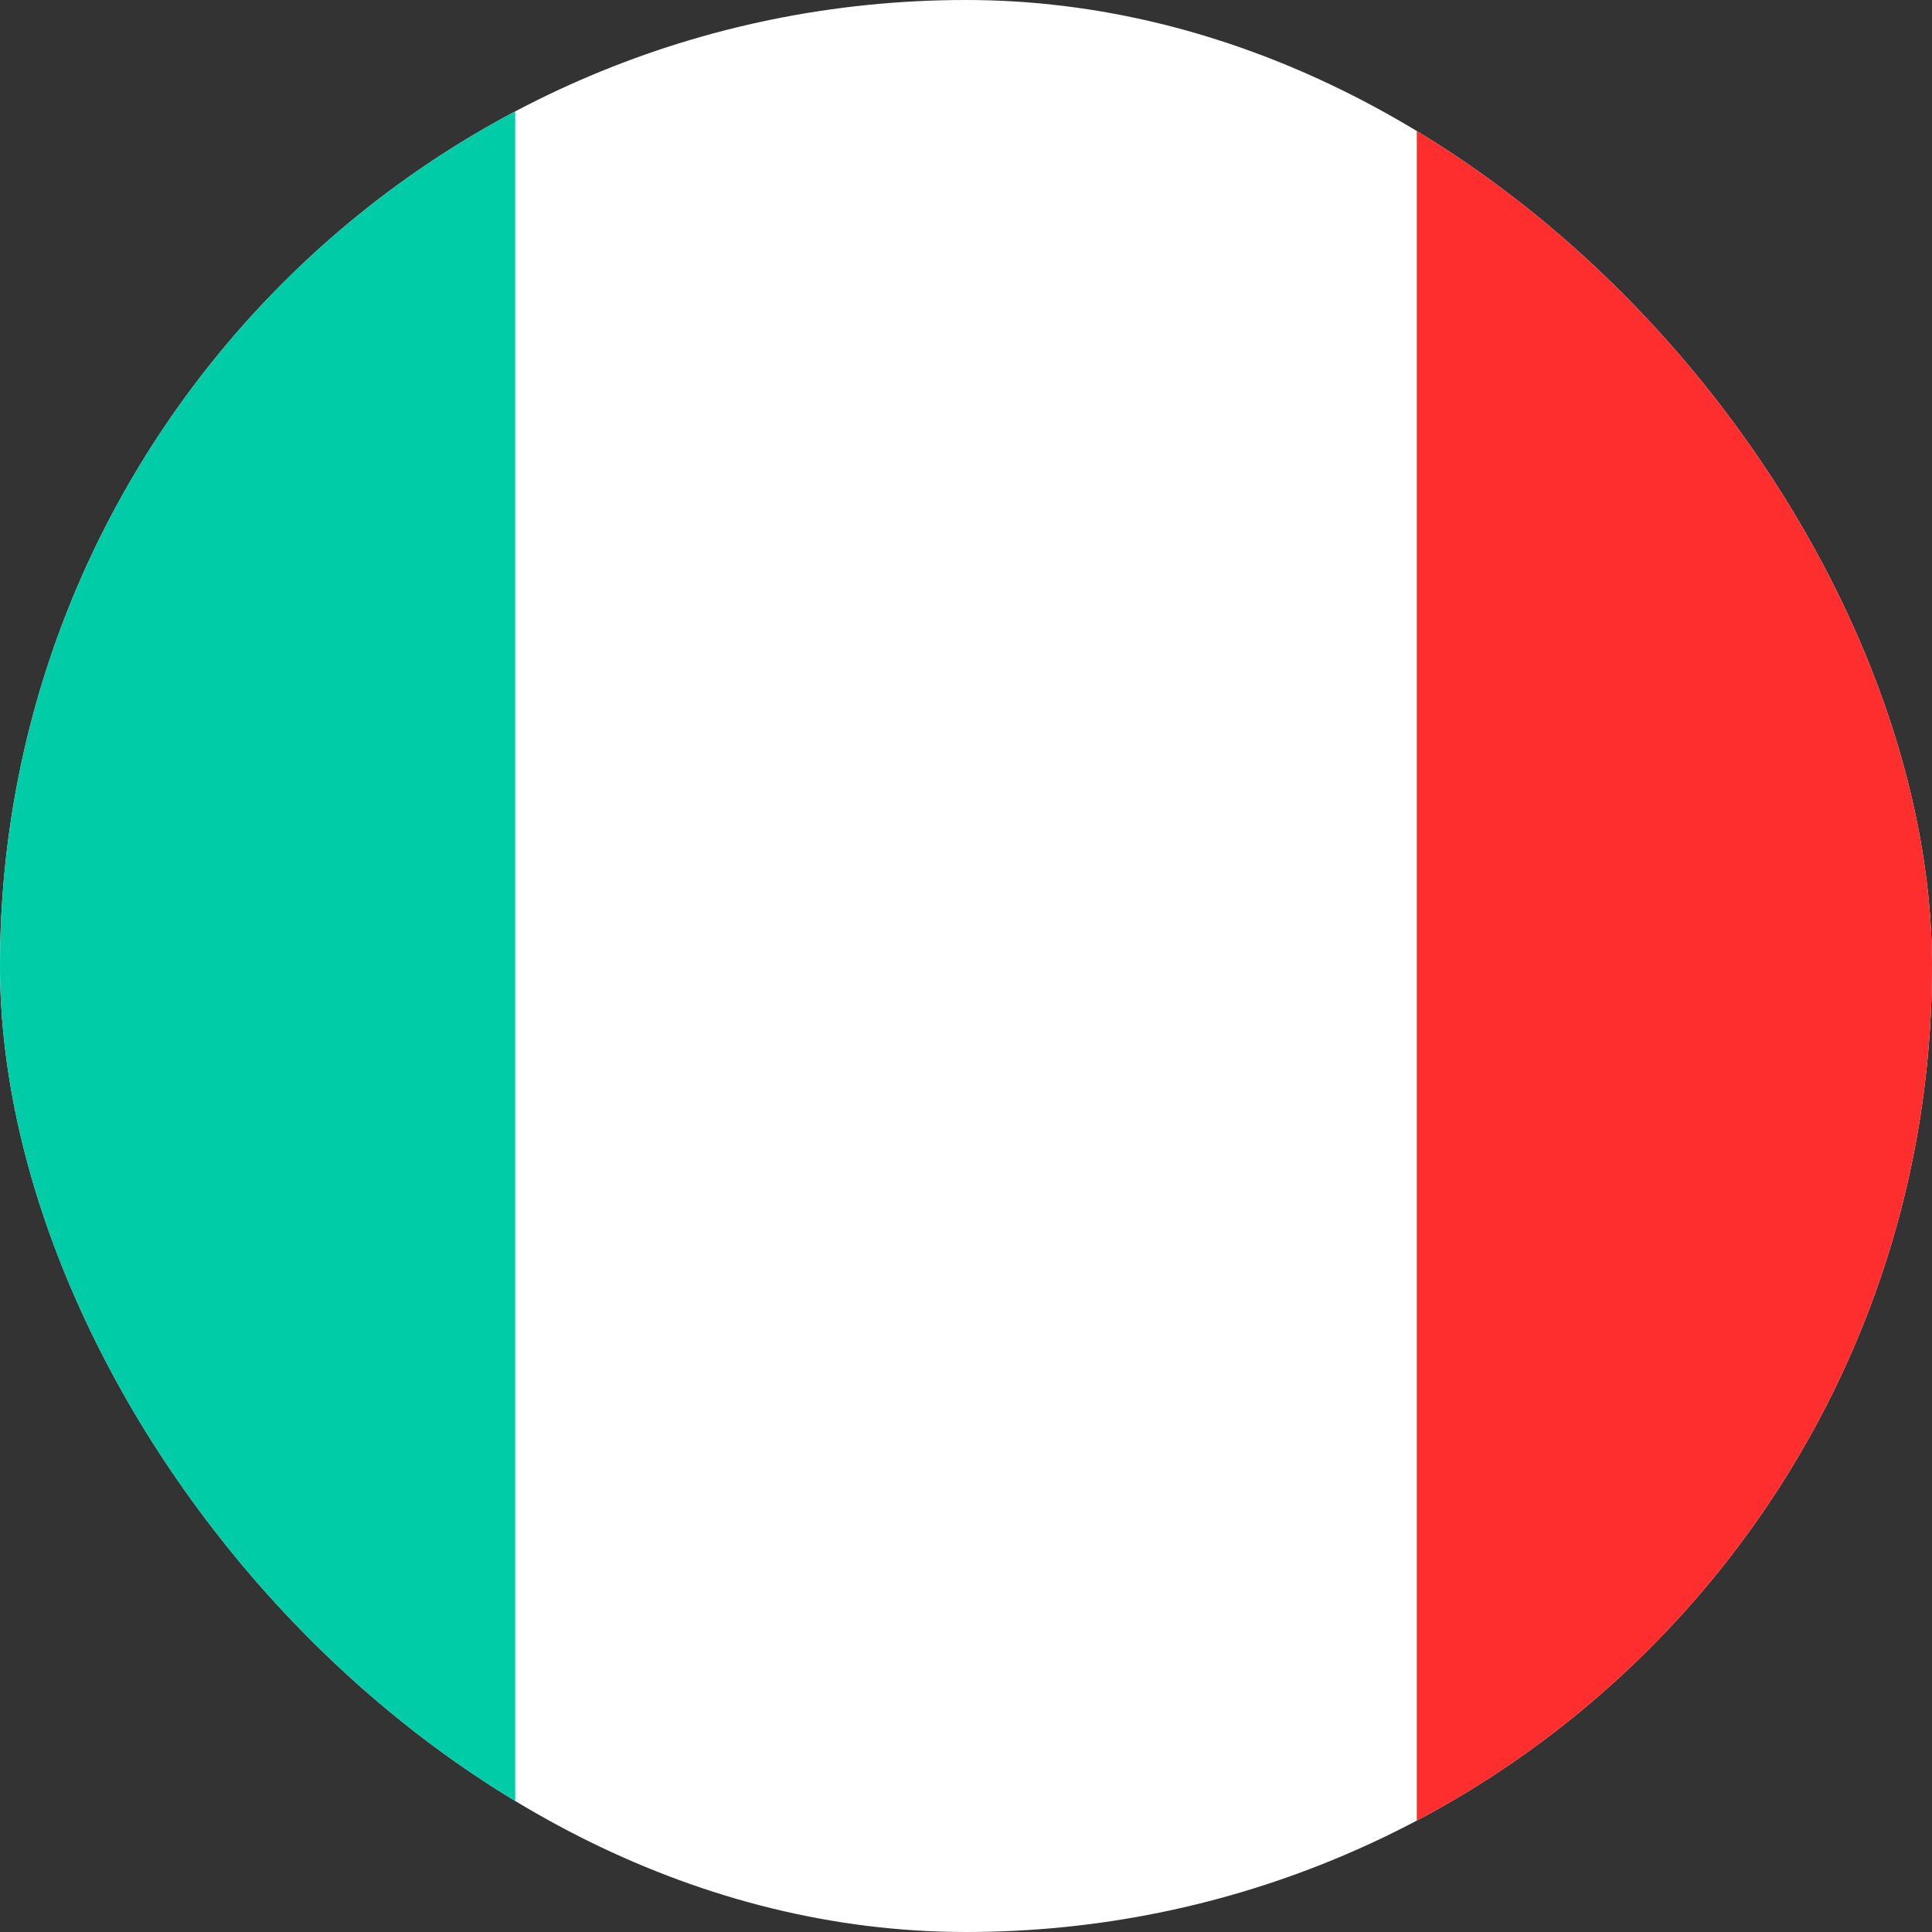
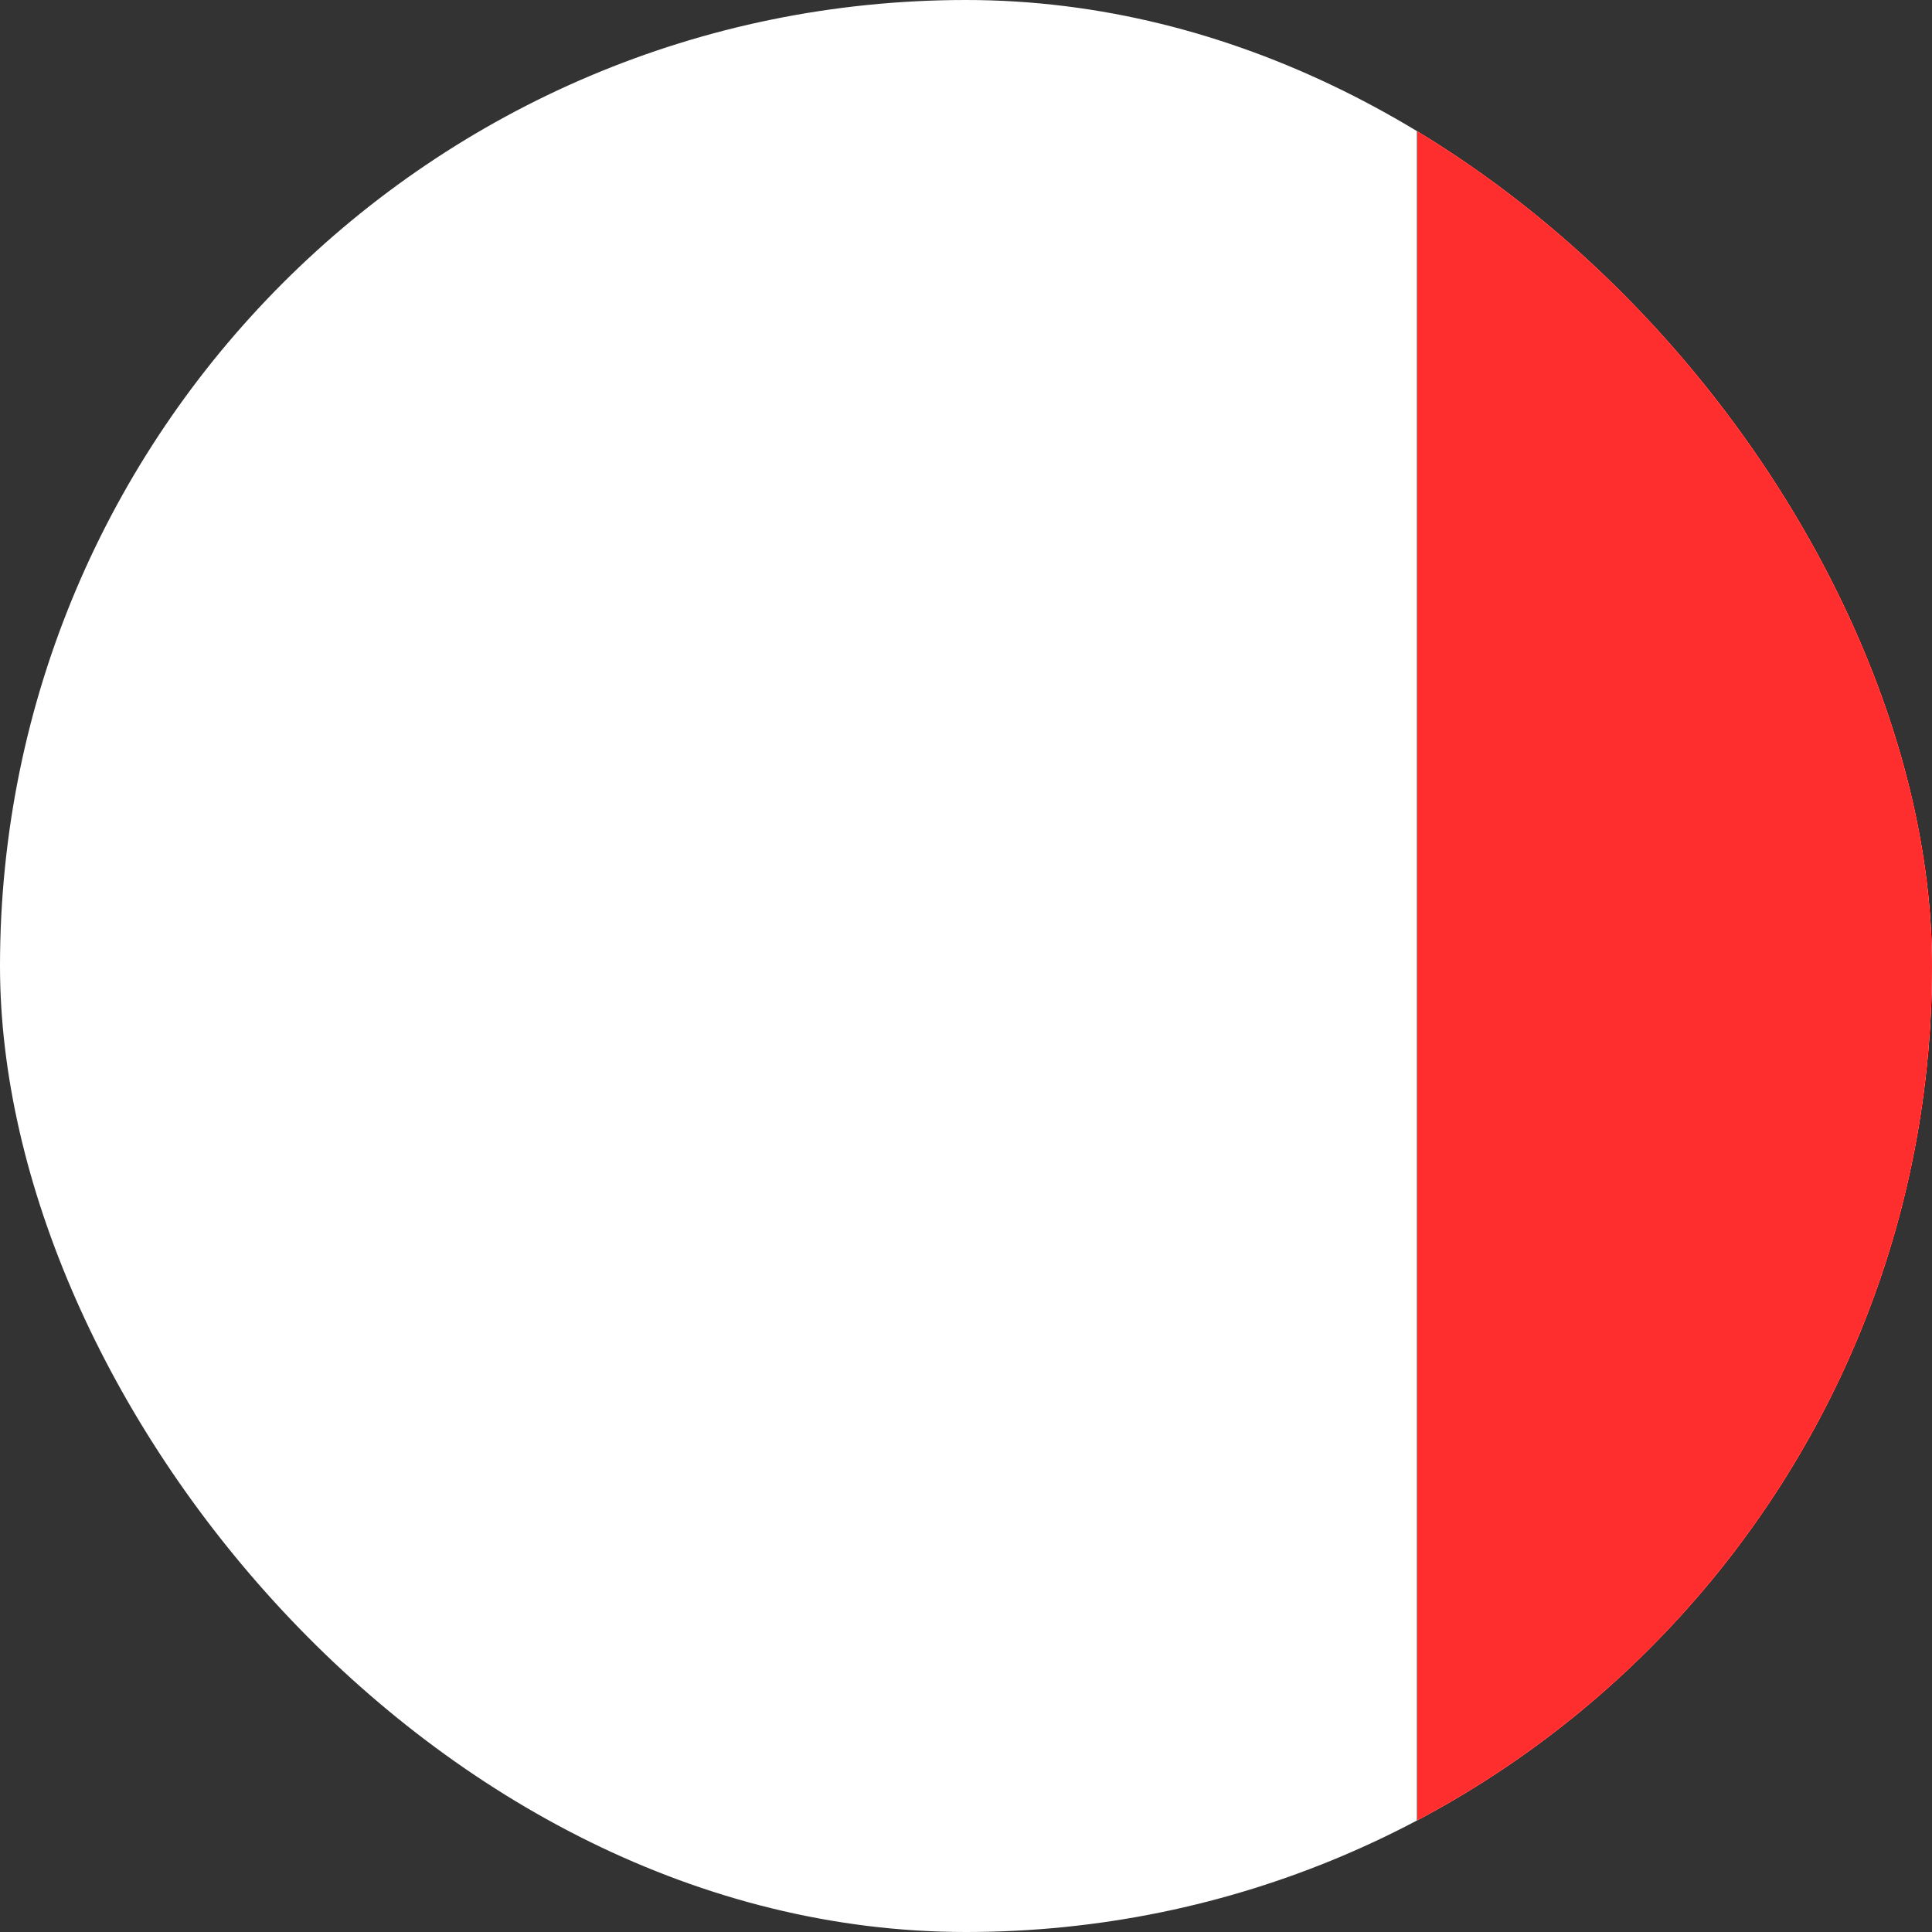
<svg xmlns="http://www.w3.org/2000/svg" width="100" height="100" viewBox="0 0 15 15" fill="none">
  <rect x="0" y="0" width="15" height="15" fill="#333333" stroke="none" />
  <g clip-path="url(#clip0_3087_70522)">
    <rect width="15" height="15" rx="7.5" fill="white" />
-     <path fill-rule="evenodd" clip-rule="evenodd" d="M-3 0H4V15H-3V0Z" fill="#00CDA8" />
    <path fill-rule="evenodd" clip-rule="evenodd" d="M11 0H18V15H11V0Z" fill="#FF2E2E" />
  </g>
  <defs>
    <clipPath id="clip0_3087_70522">
      <rect width="15" height="15" rx="7.5" fill="white" />
    </clipPath>
  </defs>
</svg>